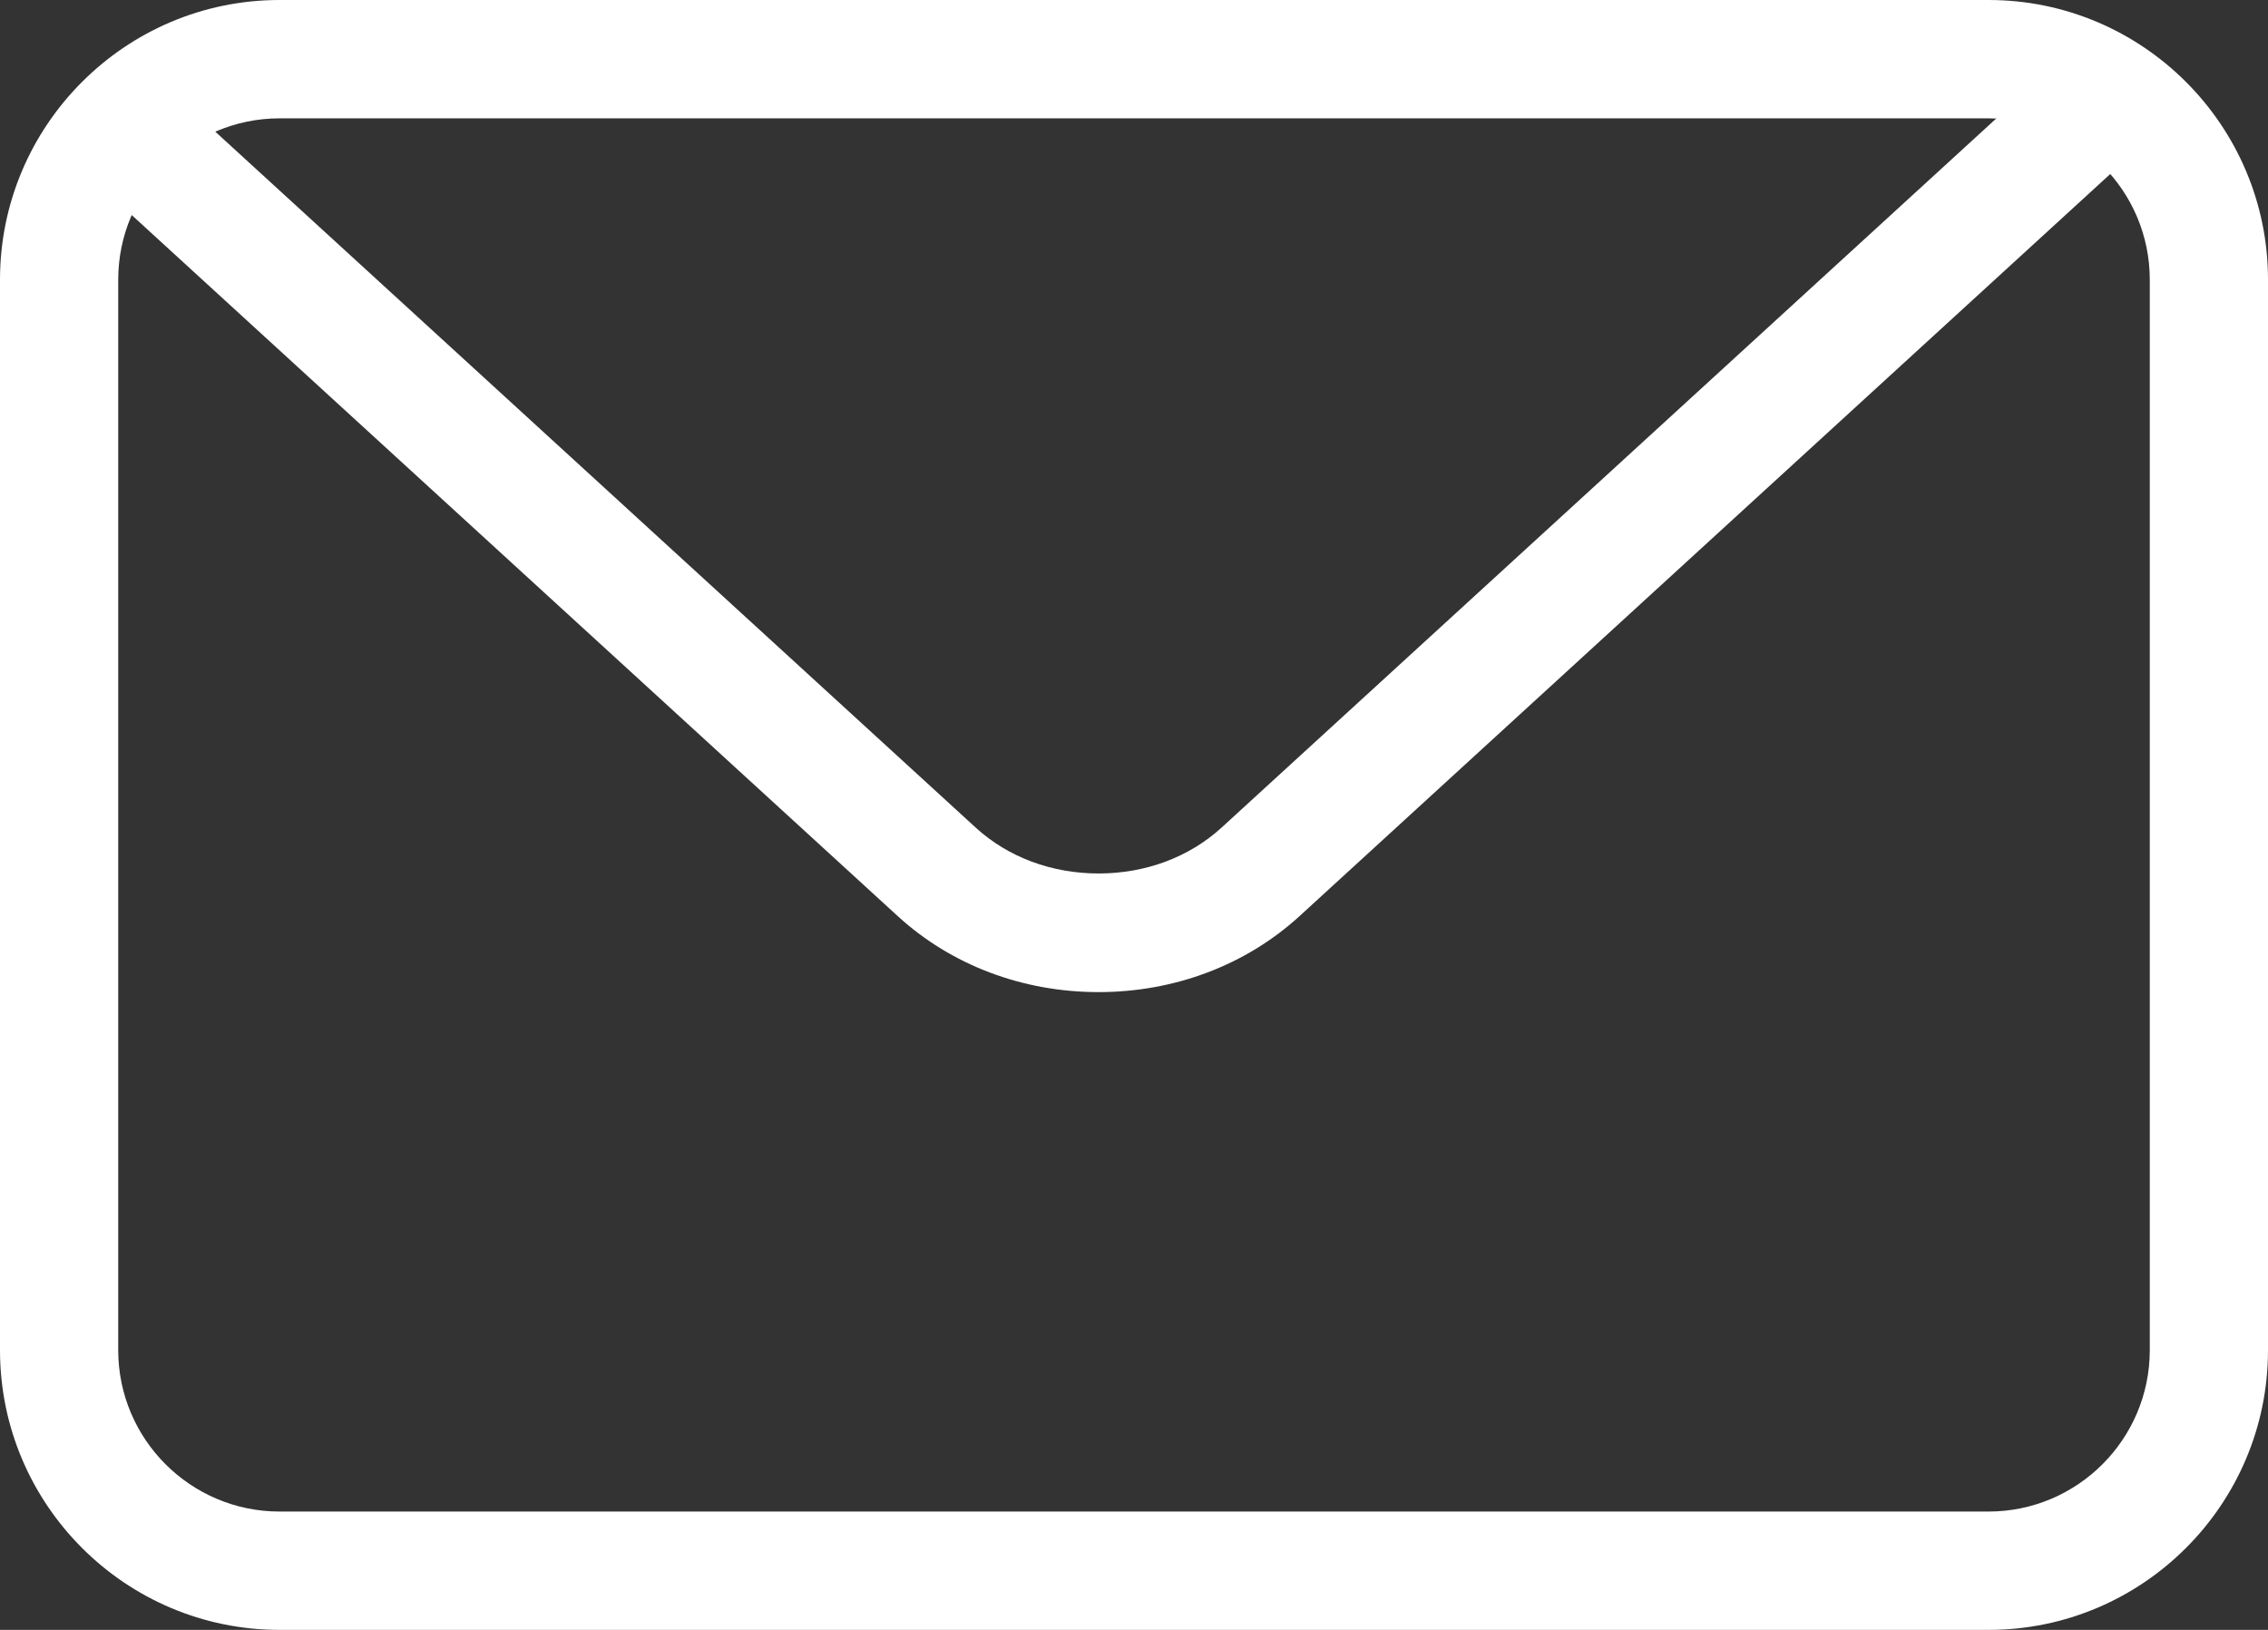
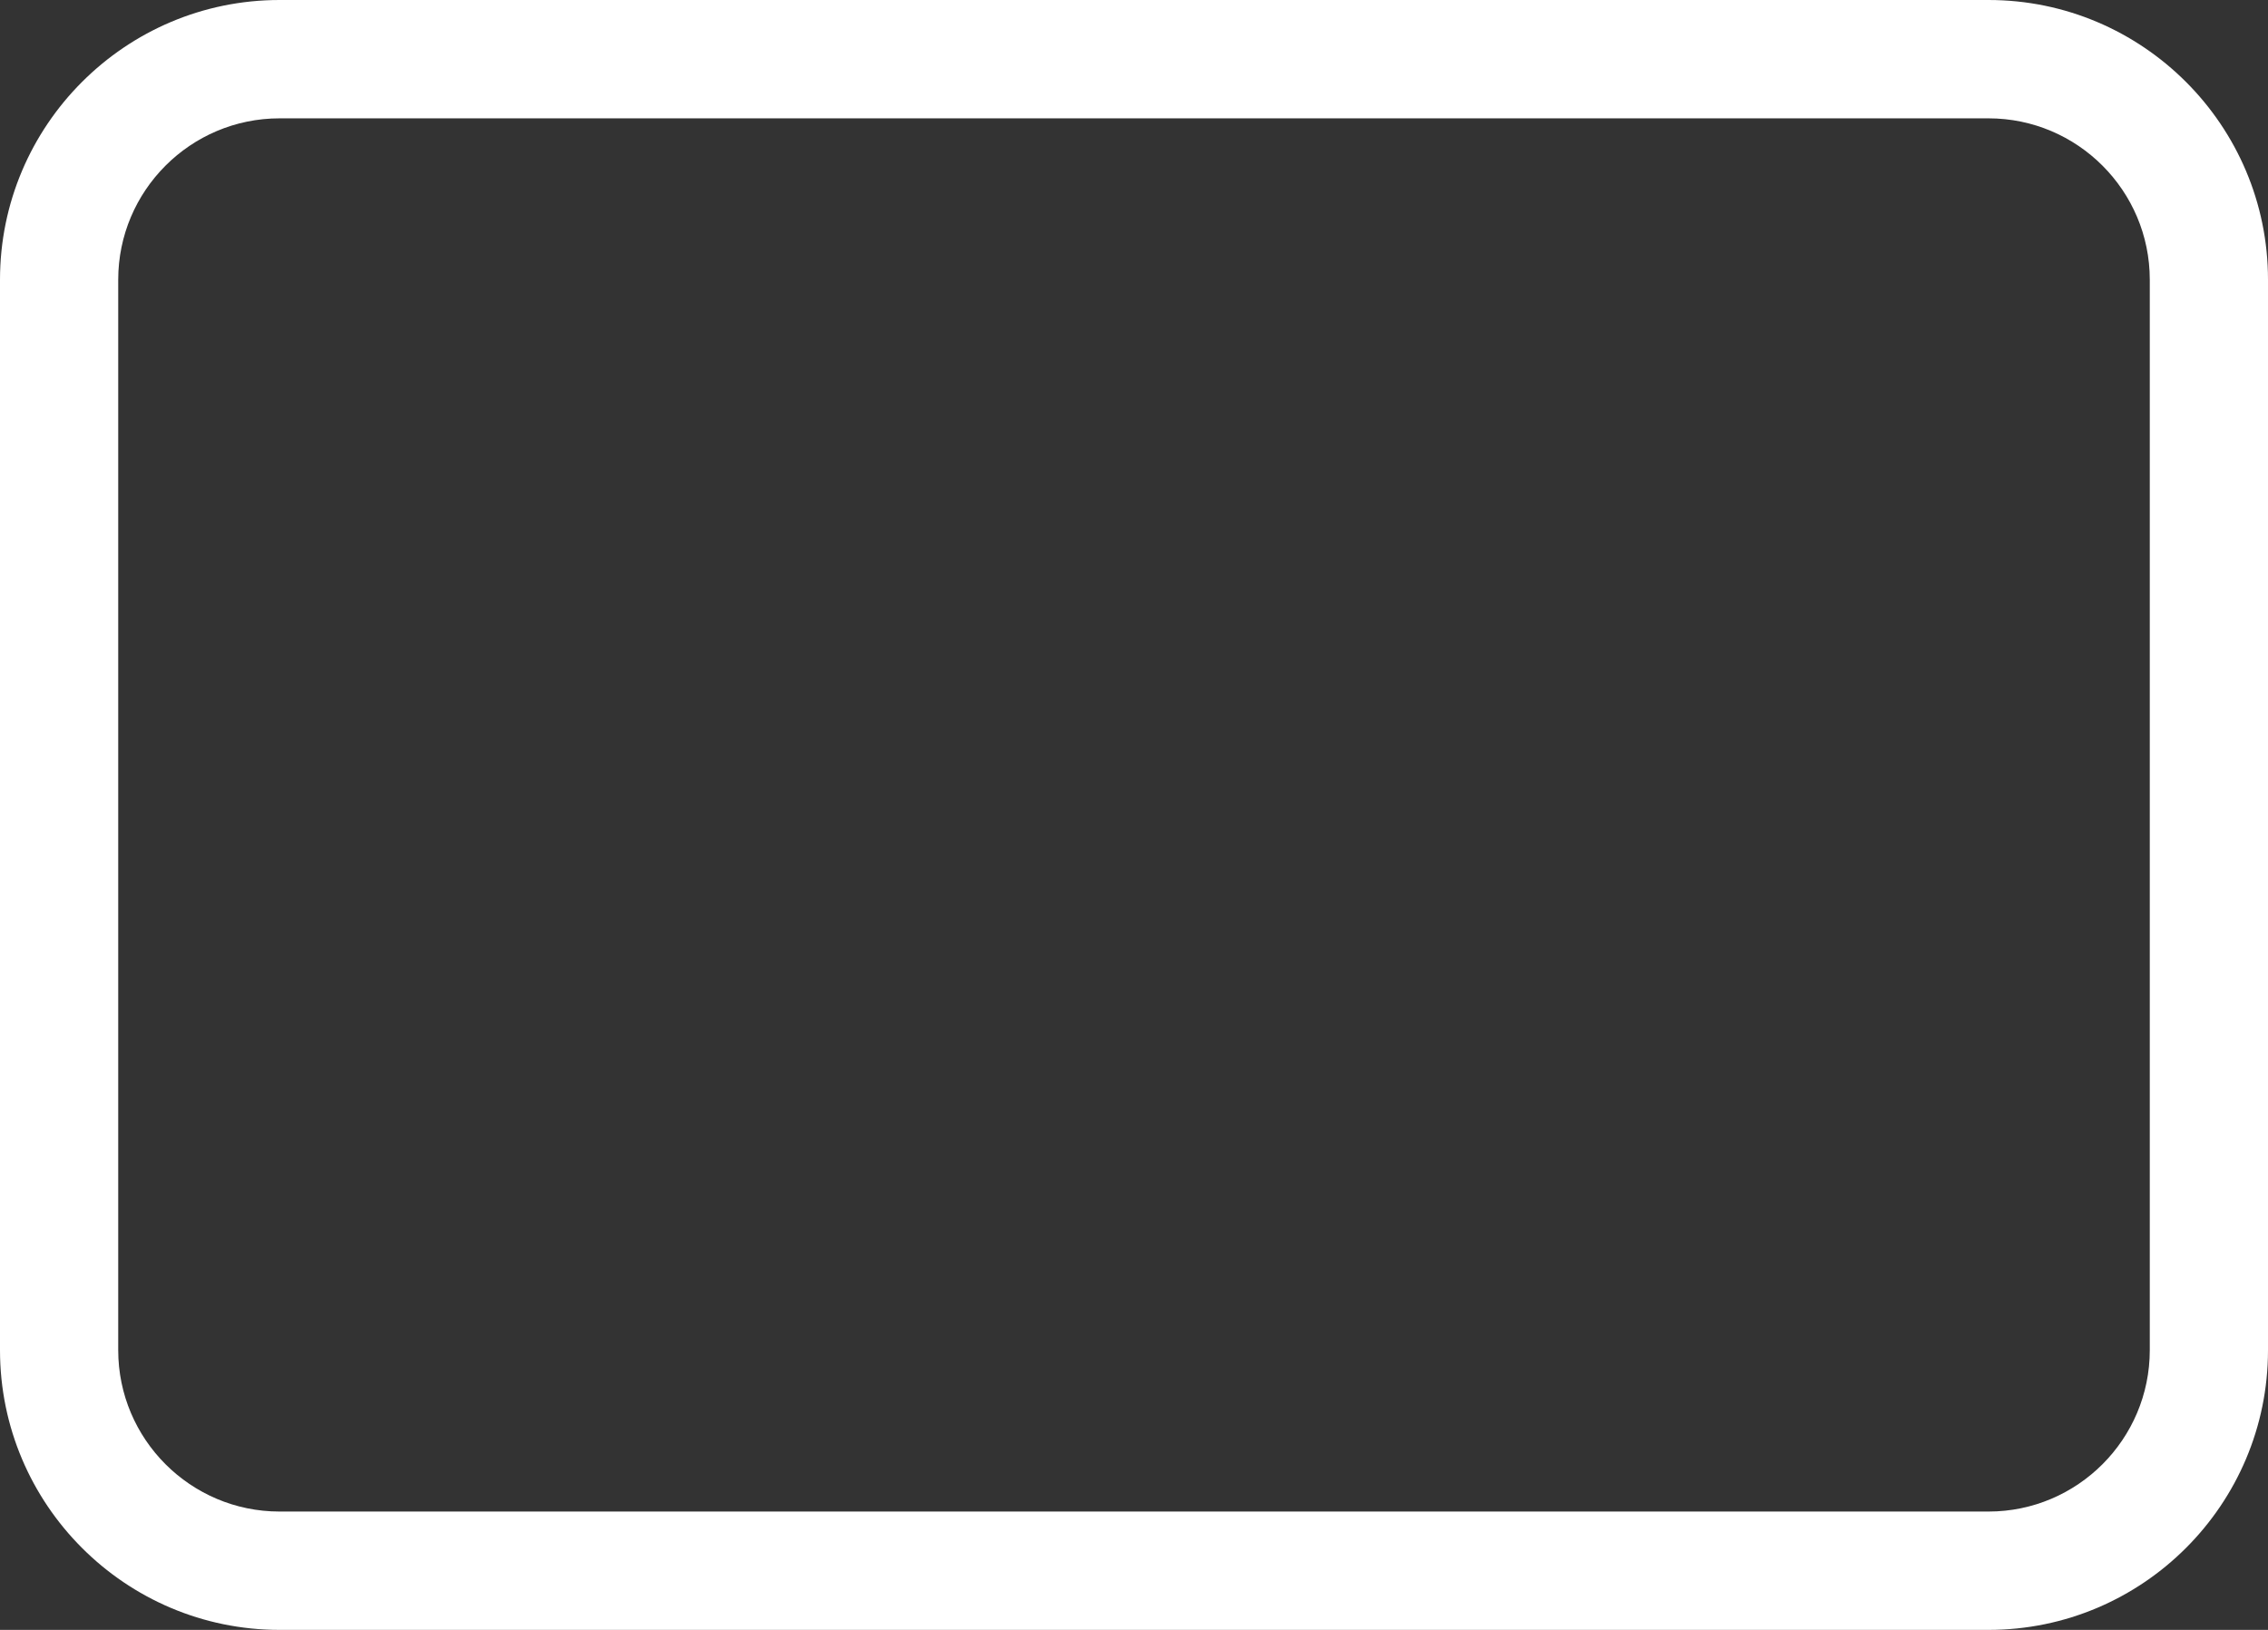
<svg xmlns="http://www.w3.org/2000/svg" width="32px" height="23px" viewBox="0 0 32 23" version="1.1">
  <rect x="0" y="0" width="32" height="23" fill="#333333" stroke="none" />
  <title>iconfinder_997_2298241</title>
  <g id="Desktop-Design" stroke="none" stroke-width="1" fill="none" fill-rule="evenodd">
    <g id="Desktop-Home_V6" transform="translate(-853, -2967)" fill="#FFFFFF" fill-rule="nonzero">
      <g id="Group-2" transform="translate(0, 2895)">
        <g id="iconfinder_997_2298241" transform="translate(853, 72)">
          <path d="M3.944,23 C1.769,23 0,21.23 0,19.053 L0,3.947 C0,1.77 1.769,0 3.944,0 L28.057,0 C30.231,0 32,1.77 32,3.947 L32,19.053 C32,21.23 30.231,23 28.057,23 L3.944,23 L3.944,23 Z M3.944,1.67 C2.689,1.67 1.668,2.691 1.668,3.947 L1.668,19.053 C1.668,20.309 2.689,21.33 3.944,21.33 L28.057,21.33 C29.311,21.33 30.332,20.309 30.332,19.053 L30.332,3.947 C30.332,2.691 29.311,1.67 28.057,1.67 L3.944,1.67 Z" id="Shape" />
-           <path d="M15.5,14 C14.429,14 13.423,13.62 12.668,12.929 L1,2.249 L2.1,1 L13.768,11.68 C14.223,12.096 14.838,12.326 15.501,12.326 C16.163,12.326 16.778,12.096 17.234,11.68 L28.9,1 L30,2.249 L18.334,12.929 C17.579,13.619 16.572,14 15.5,14 Z" id="Path" />
        </g>
      </g>
    </g>
  </g>
</svg>